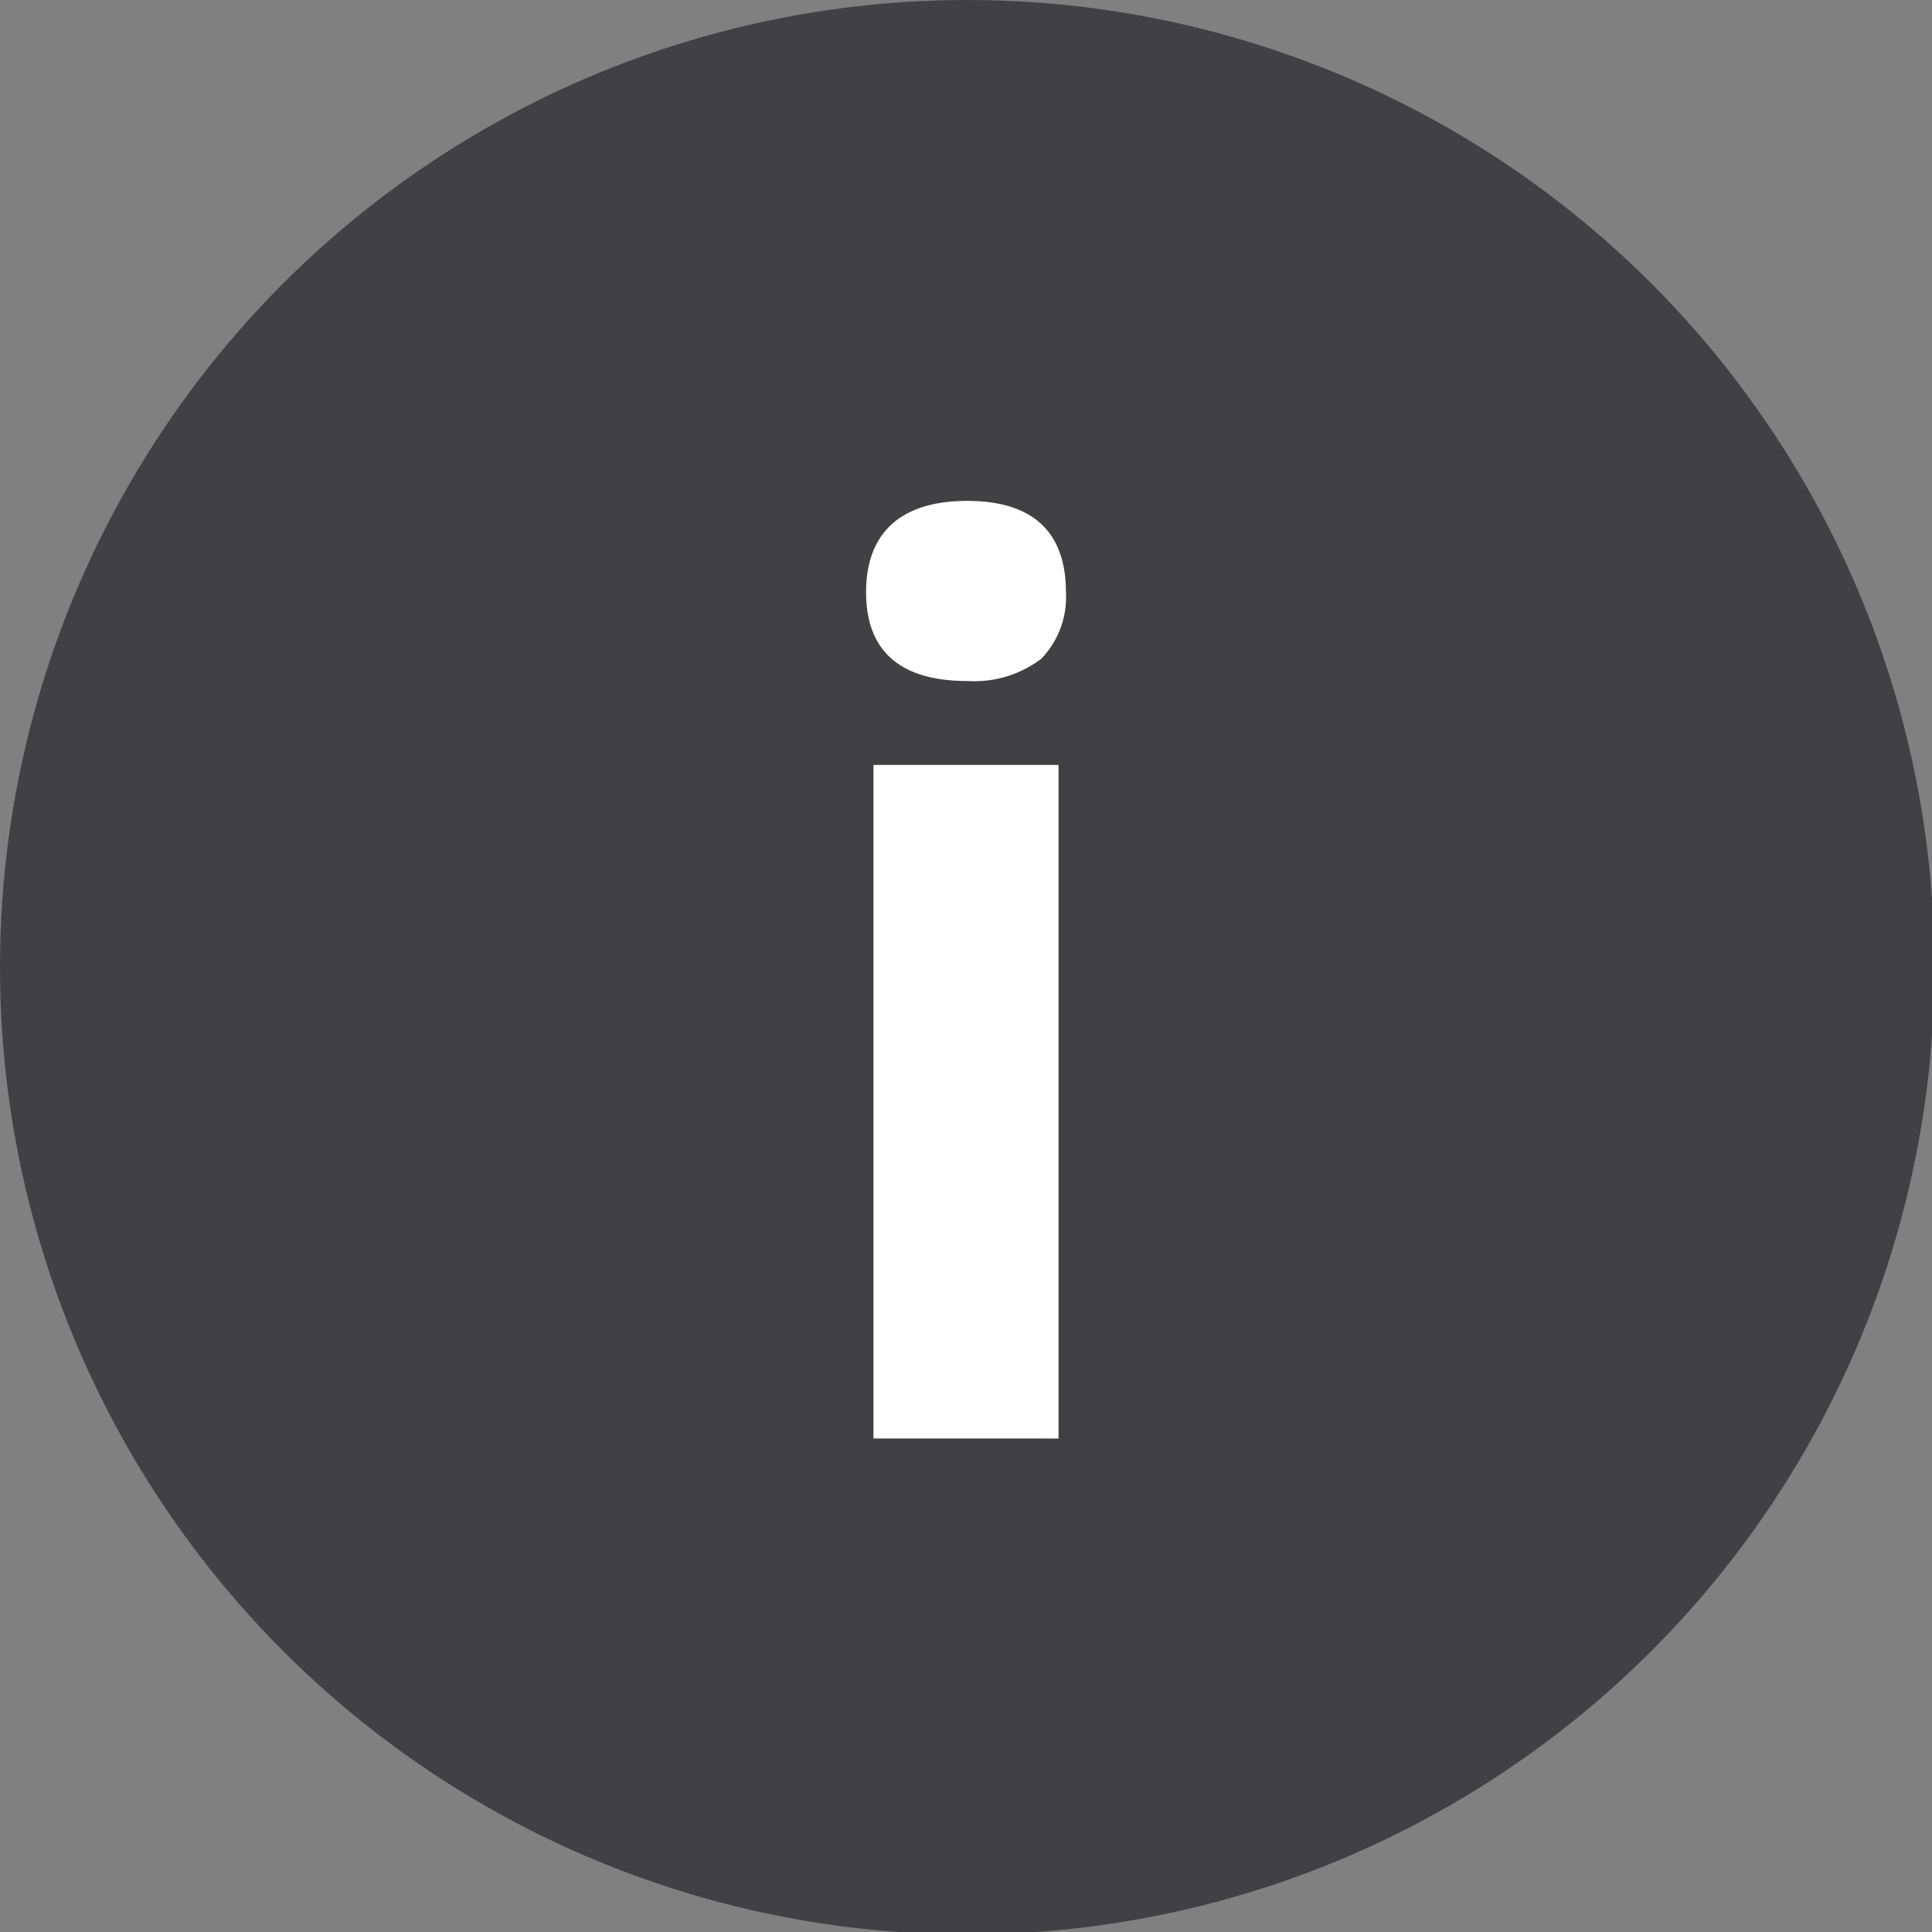
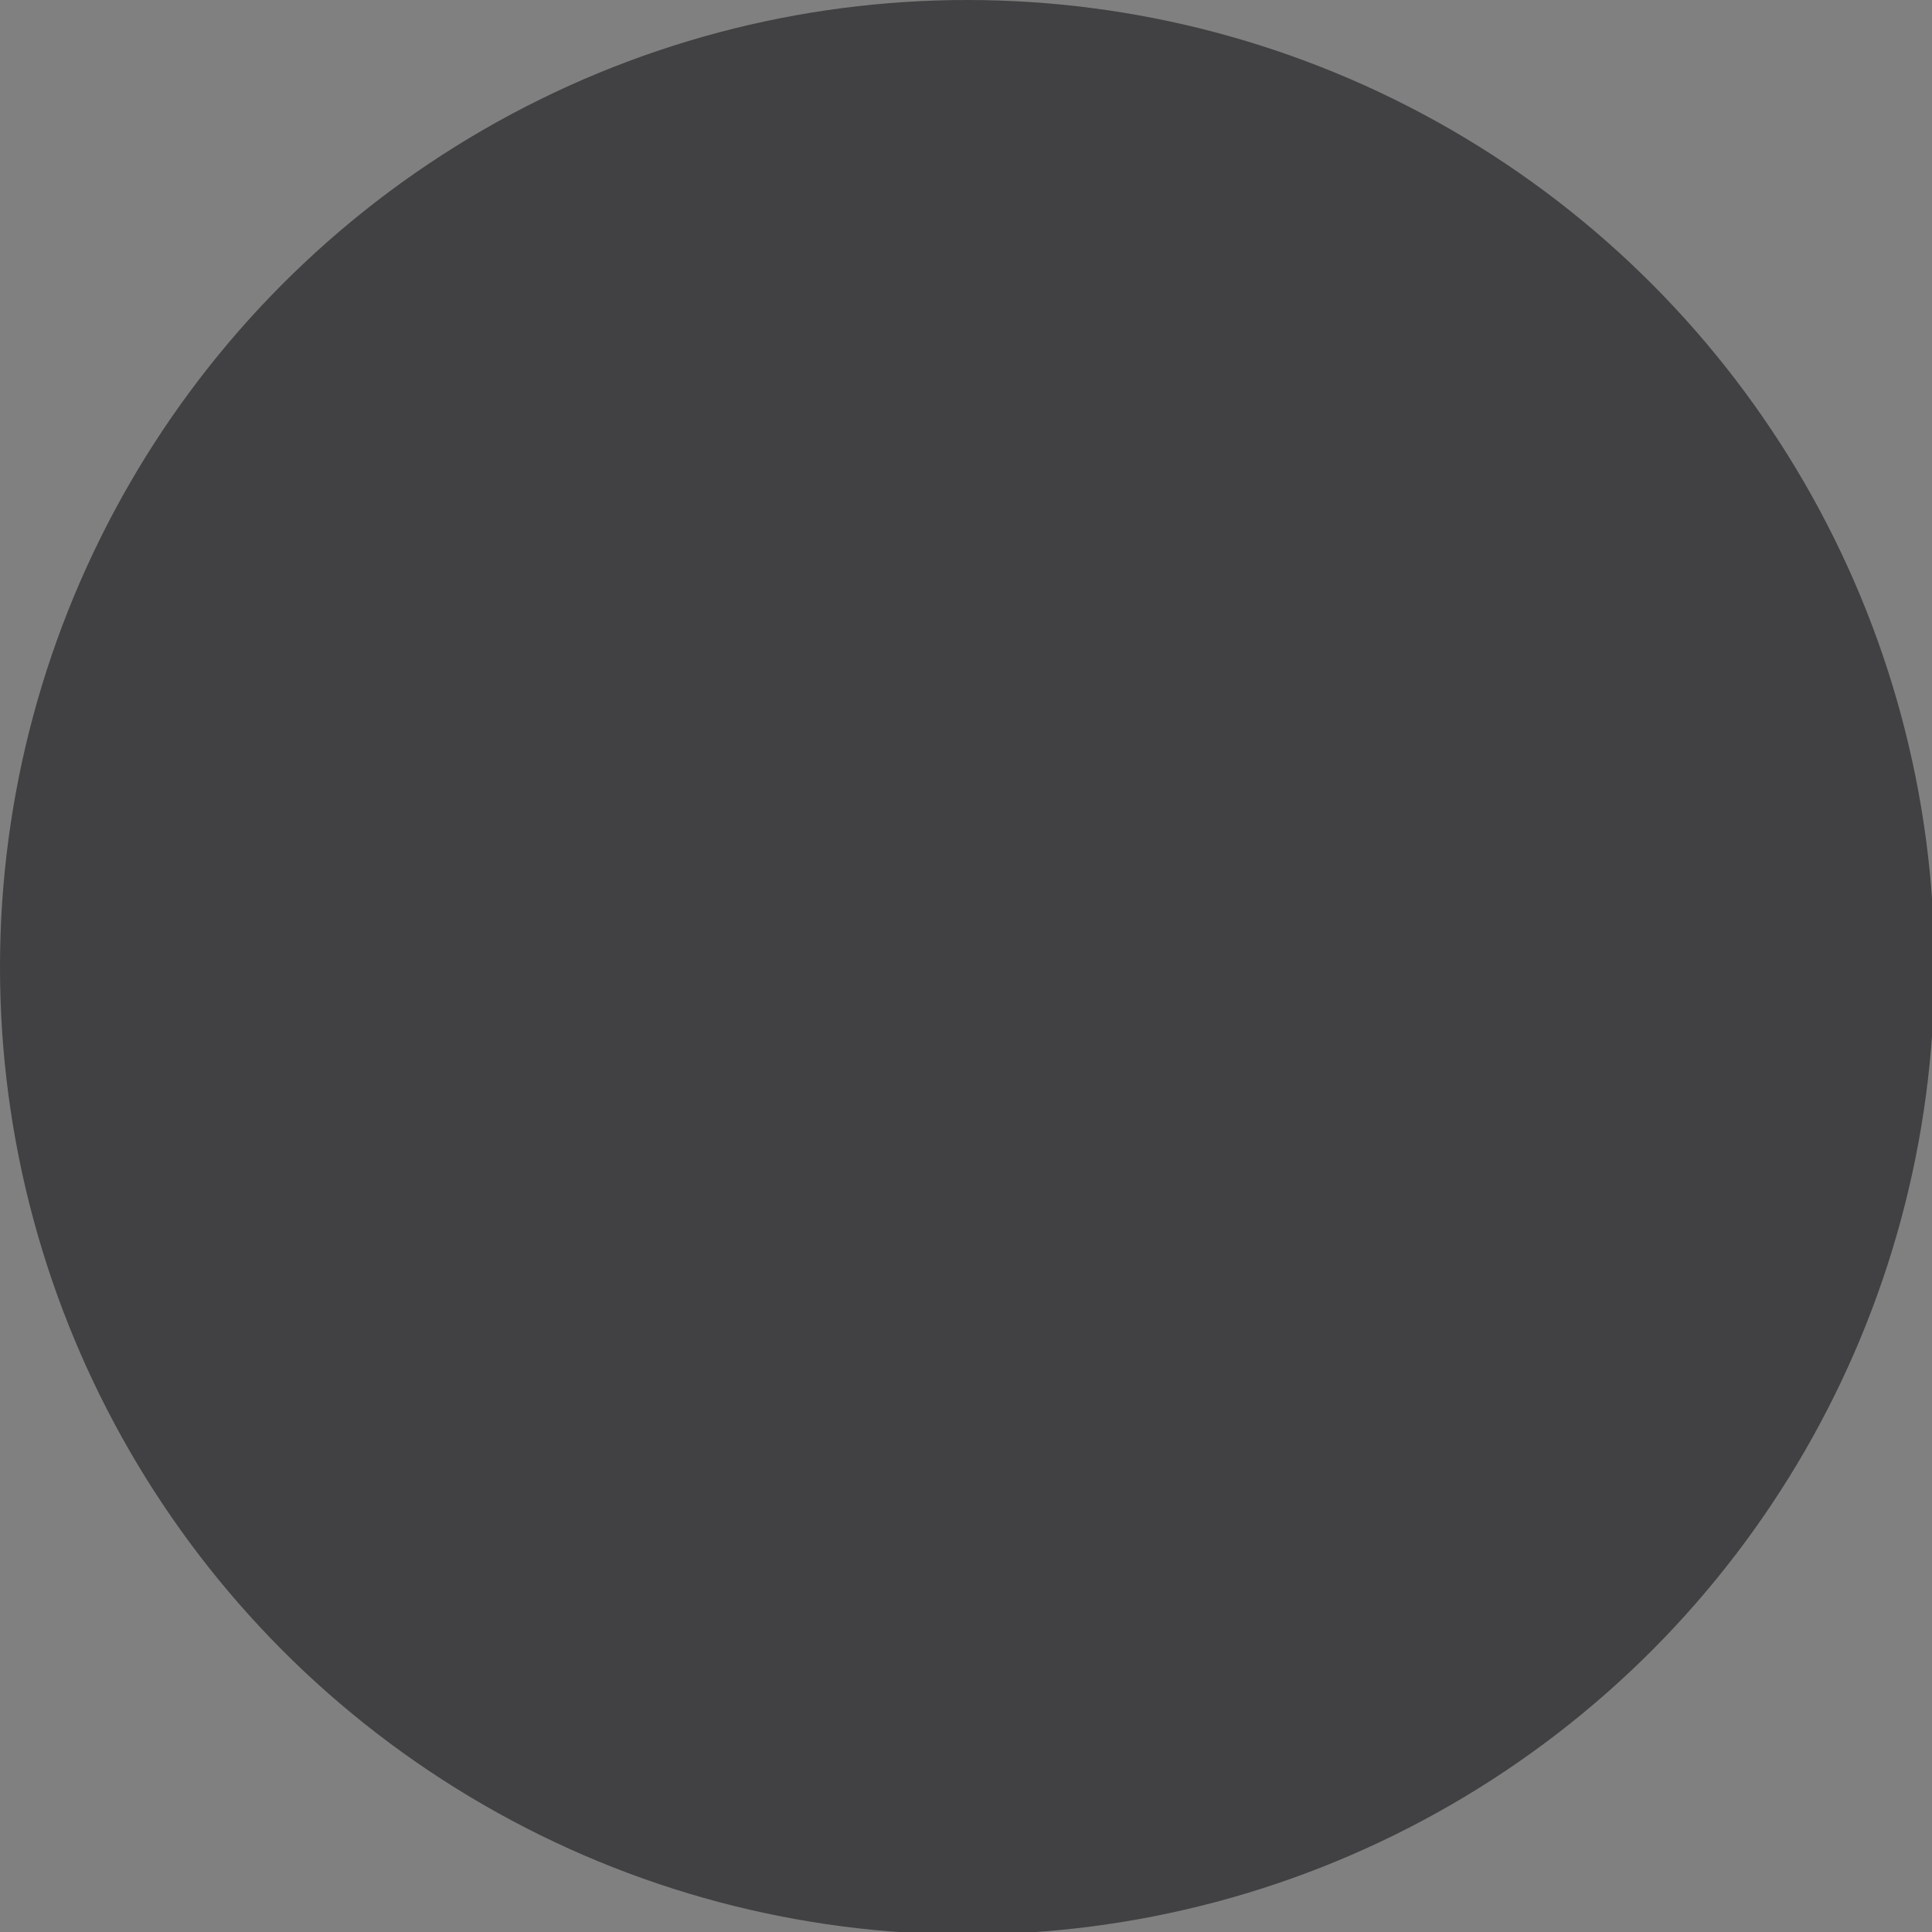
<svg xmlns="http://www.w3.org/2000/svg" width="7.83" height="7.83" viewBox="0 0 7.83 7.83">
  <rect x="0" y="0" width="7.83" height="7.83" fill="#808080" stroke="none" />
  <g id="Layer_2" data-name="Layer 2">
    <g id="Layer_2-2" data-name="Layer 2">
      <circle cx="3.92" cy="3.92" r="3.92" fill="#414042" />
-       <path d="M3.51,2.4c0-.24.14-.37.41-.37s.4.13.4.37a.36.36,0,0,1-.1.27.45.45,0,0,1-.3.09C3.65,2.76,3.51,2.64,3.51,2.4Zm.78,3.43H3.54V3.1h.75Z" fill="#fff" />
    </g>
  </g>
</svg>